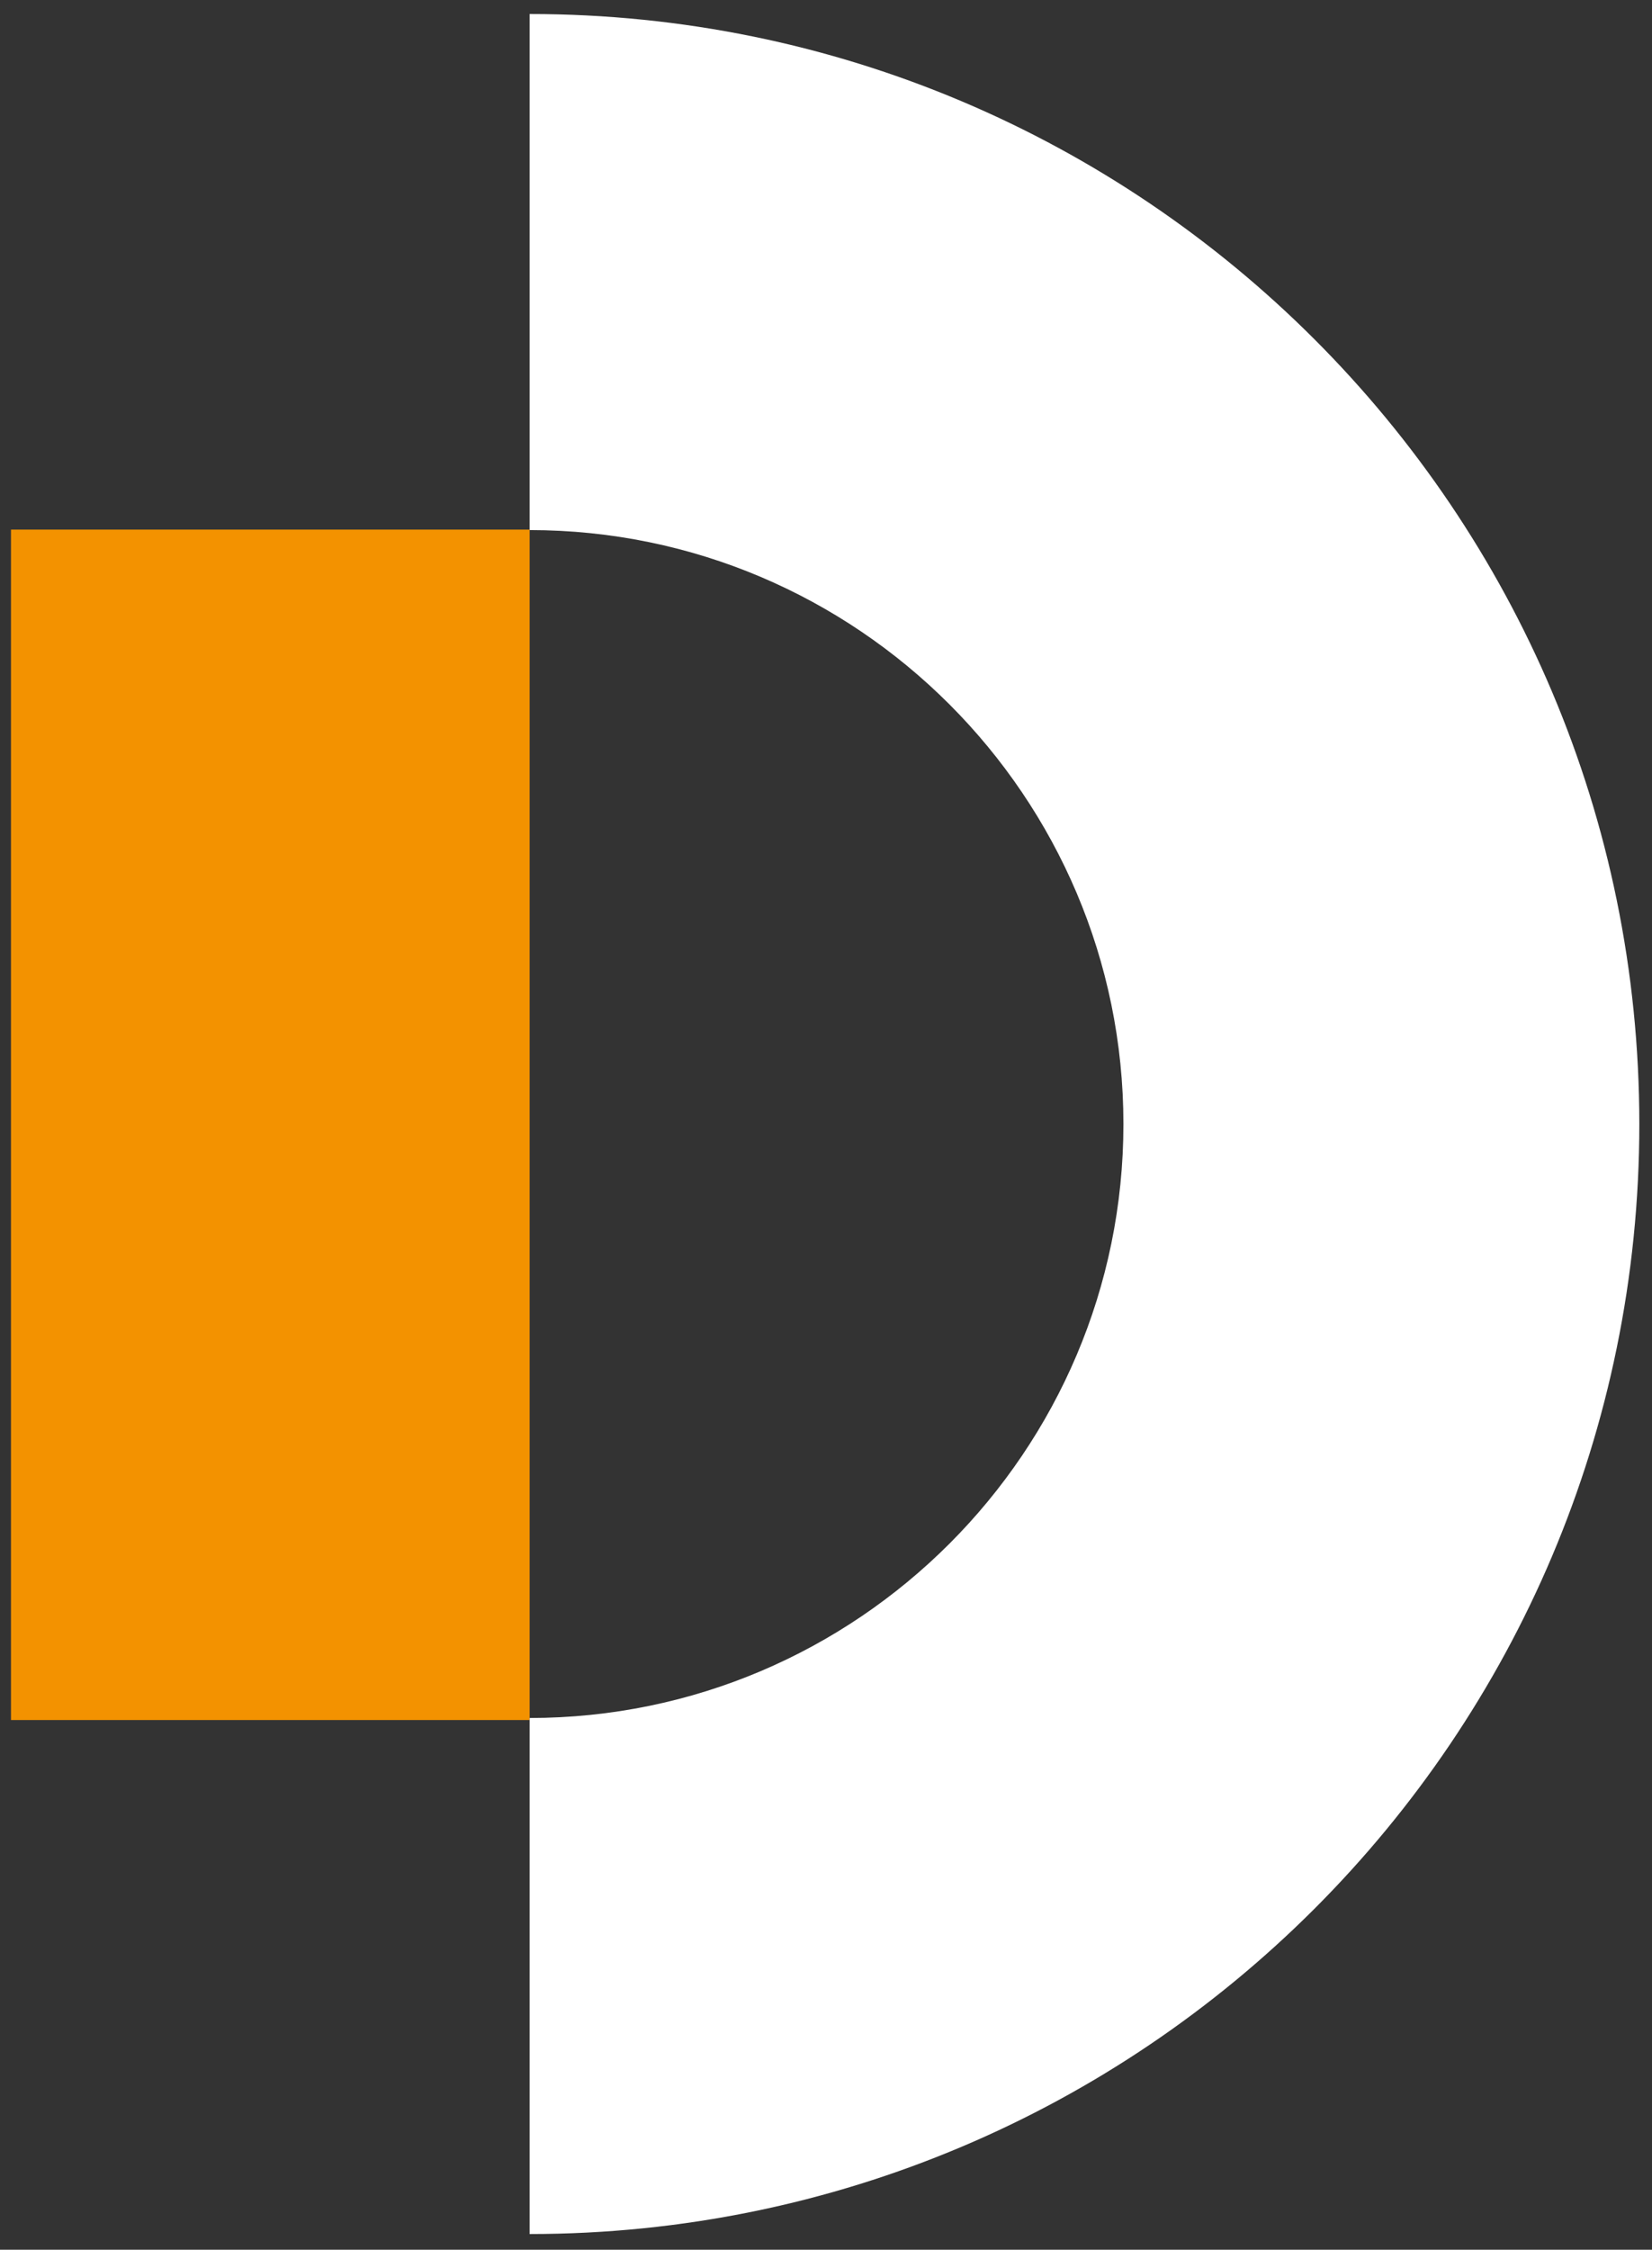
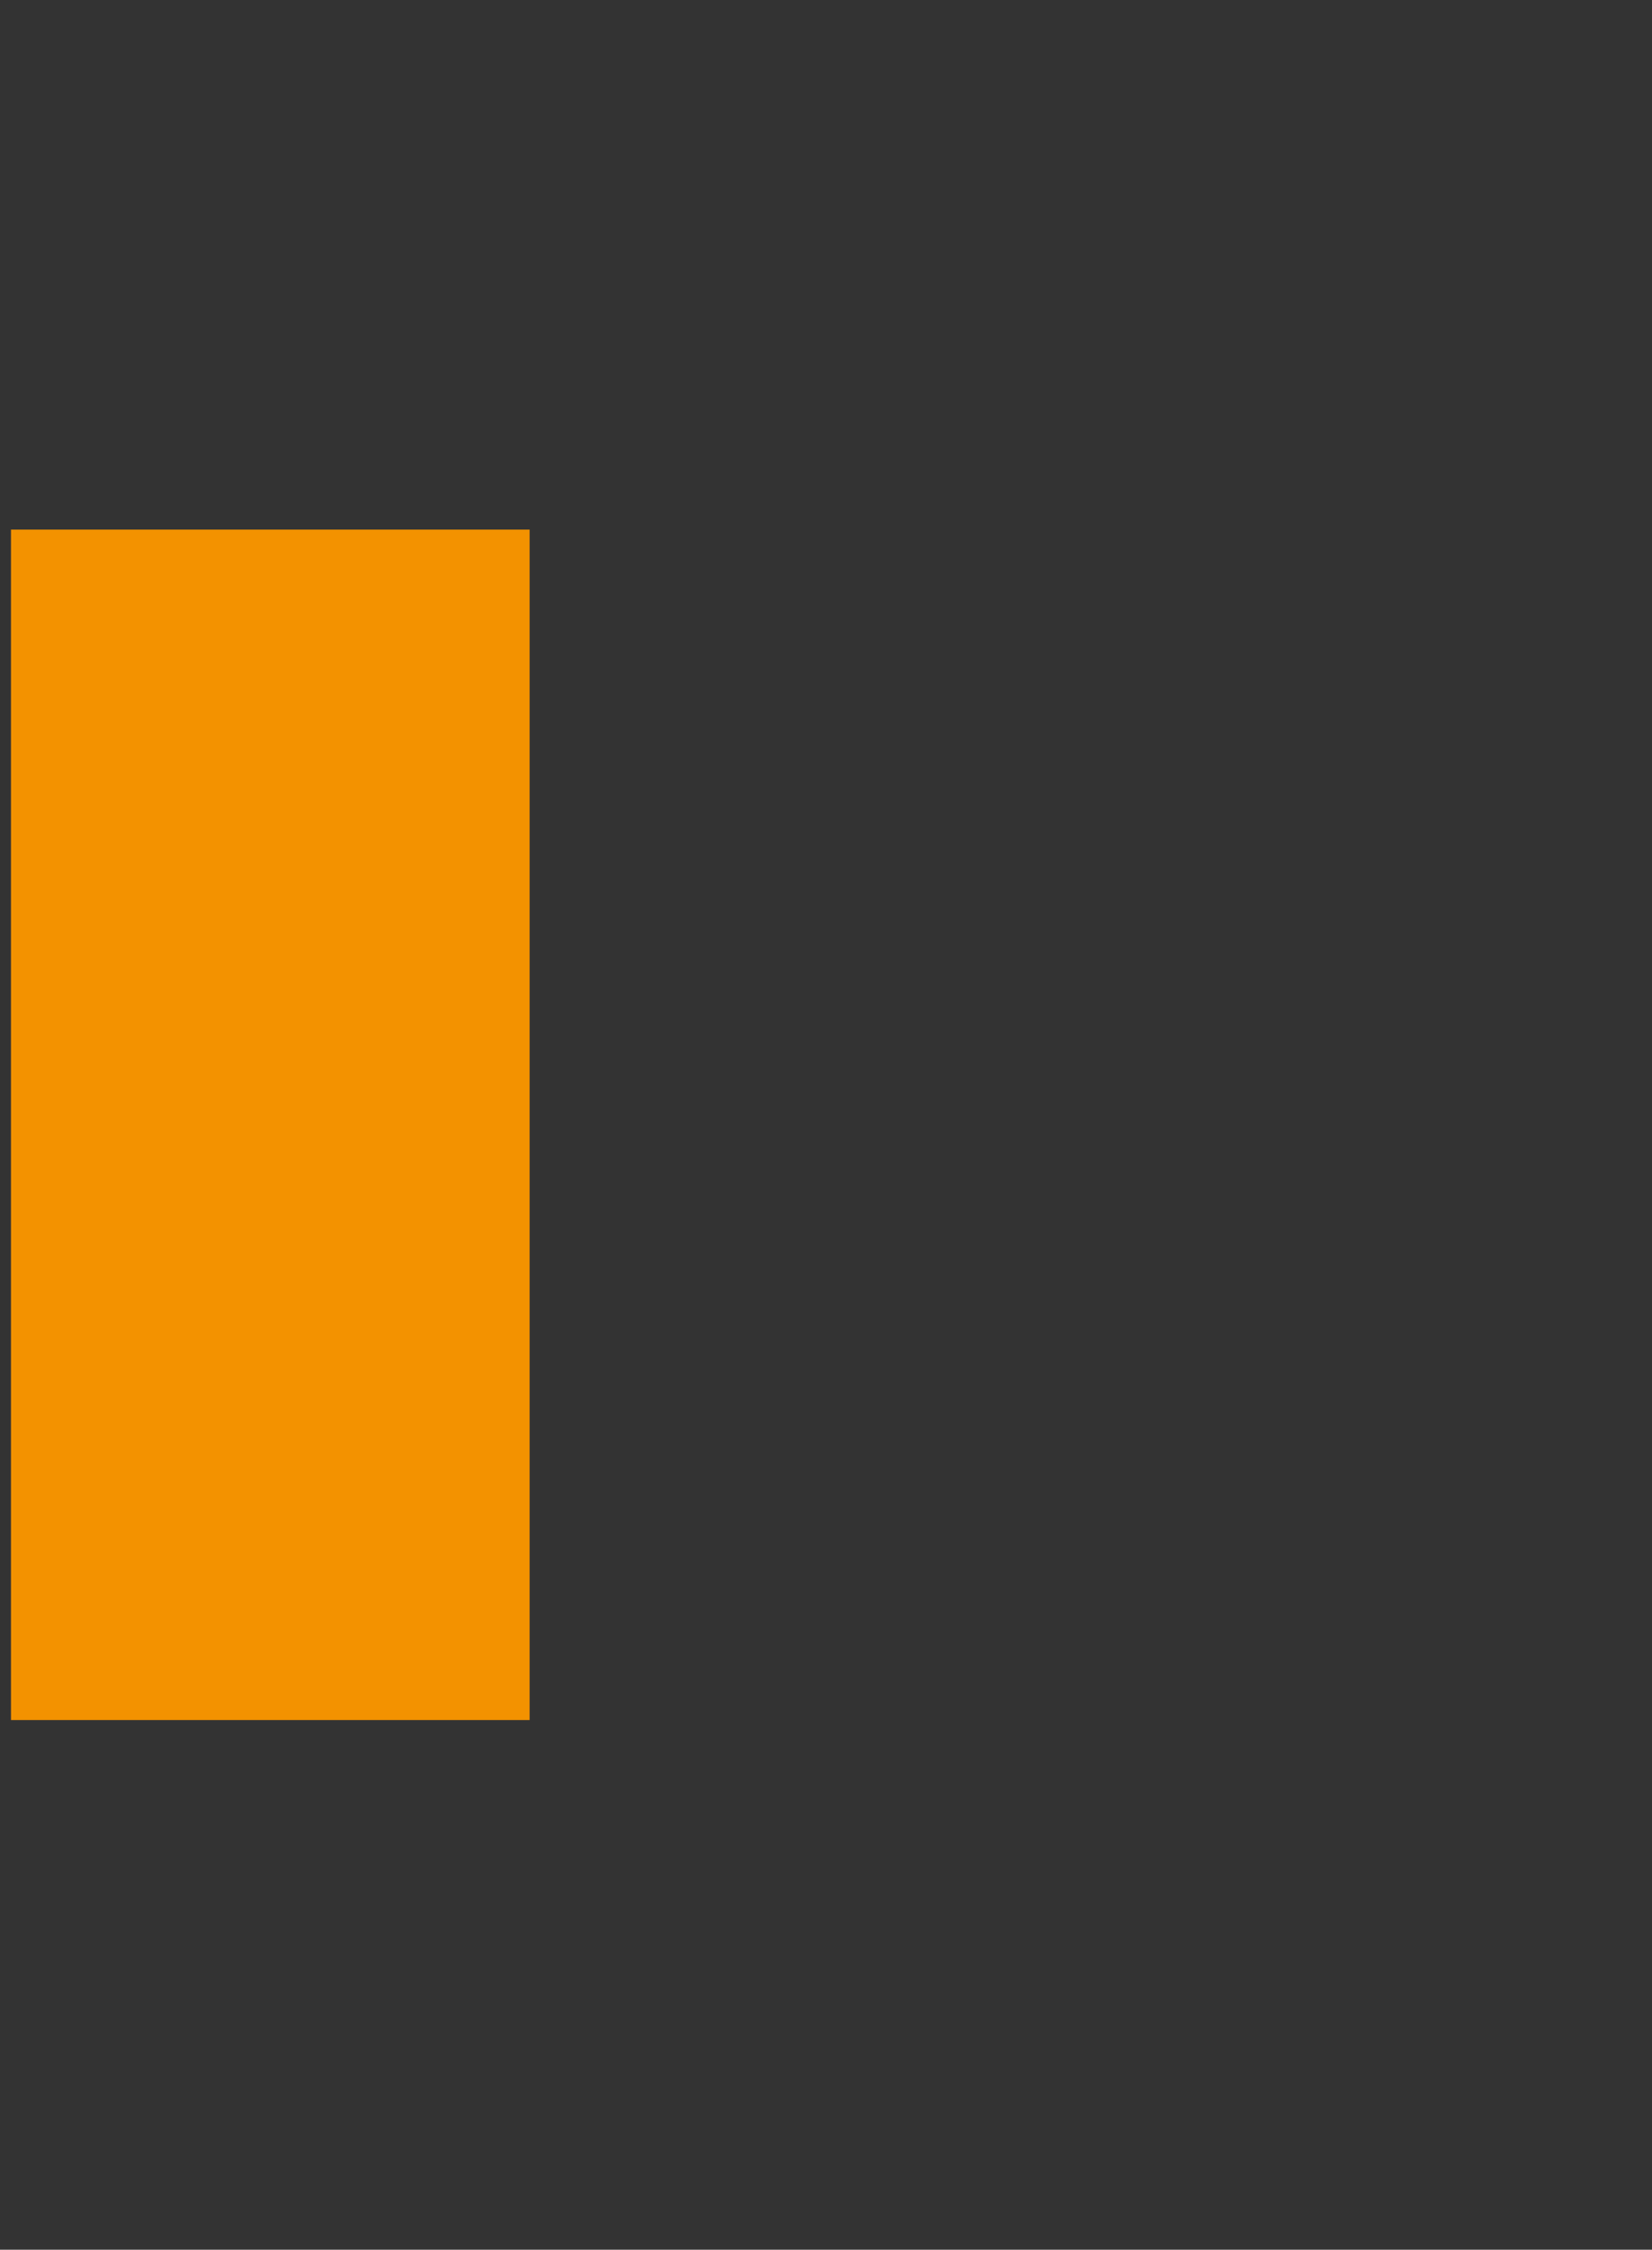
<svg xmlns="http://www.w3.org/2000/svg" width="83px" height="113px" viewBox="0 0 83 113" version="1.1">
  <rect x="0" y="0" width="83" height="113" fill="#333333" stroke="none" />
  <title>Group</title>
  <g id="Page-1" stroke="none" stroke-width="1" fill="none" fill-rule="evenodd">
    <g id="Artboard-5" transform="translate(-99, -84)">
      <g id="Group" transform="translate(99.552, 84.704)">
        <polygon id="Fill-64" fill="#F39200" points="0 85.69 26.058 85.69 26.058 25.897 0 25.897" />
-         <path d="M26.058,0 L26.058,25.921 C42.508,25.921 55.891,39.304 55.891,55.754 C55.891,72.203 42.508,85.587 26.058,85.587 L26.058,111.507 C56.85,111.507 81.811,86.545 81.811,55.754 C81.811,24.962 56.85,0 26.058,0" id="Fill-65" fill="#FFFFFF" />
      </g>
    </g>
  </g>
</svg>